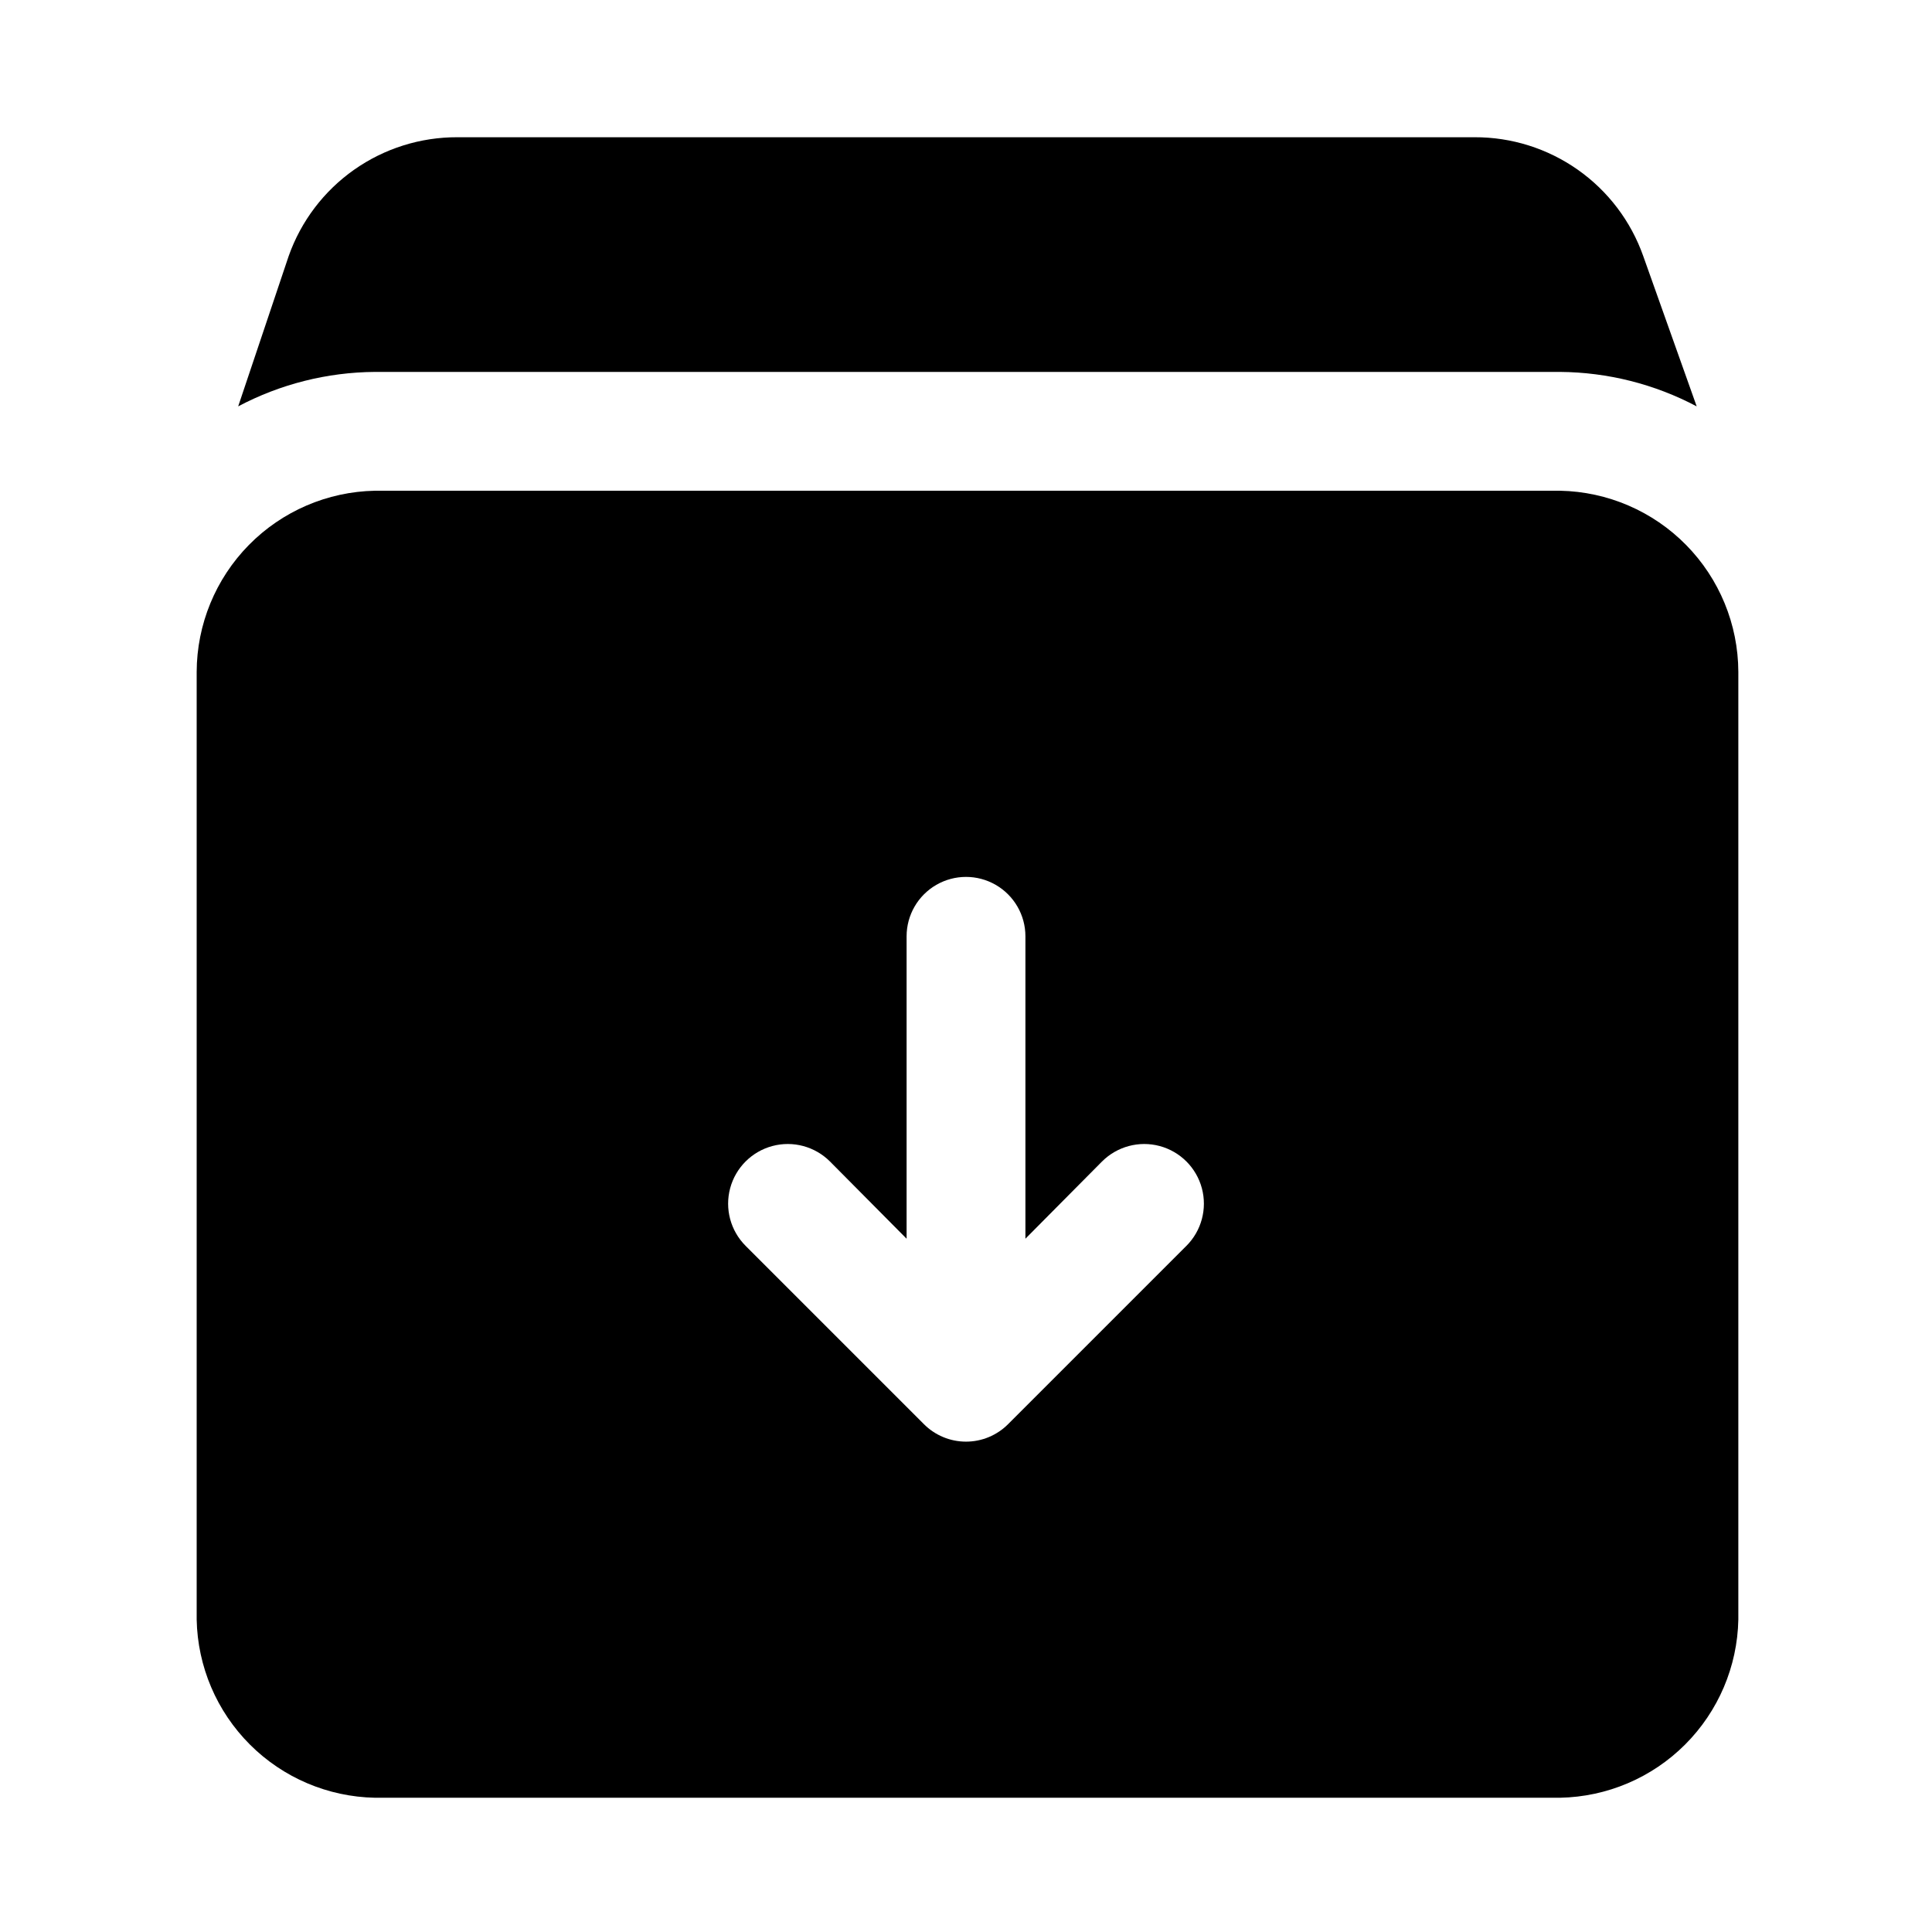
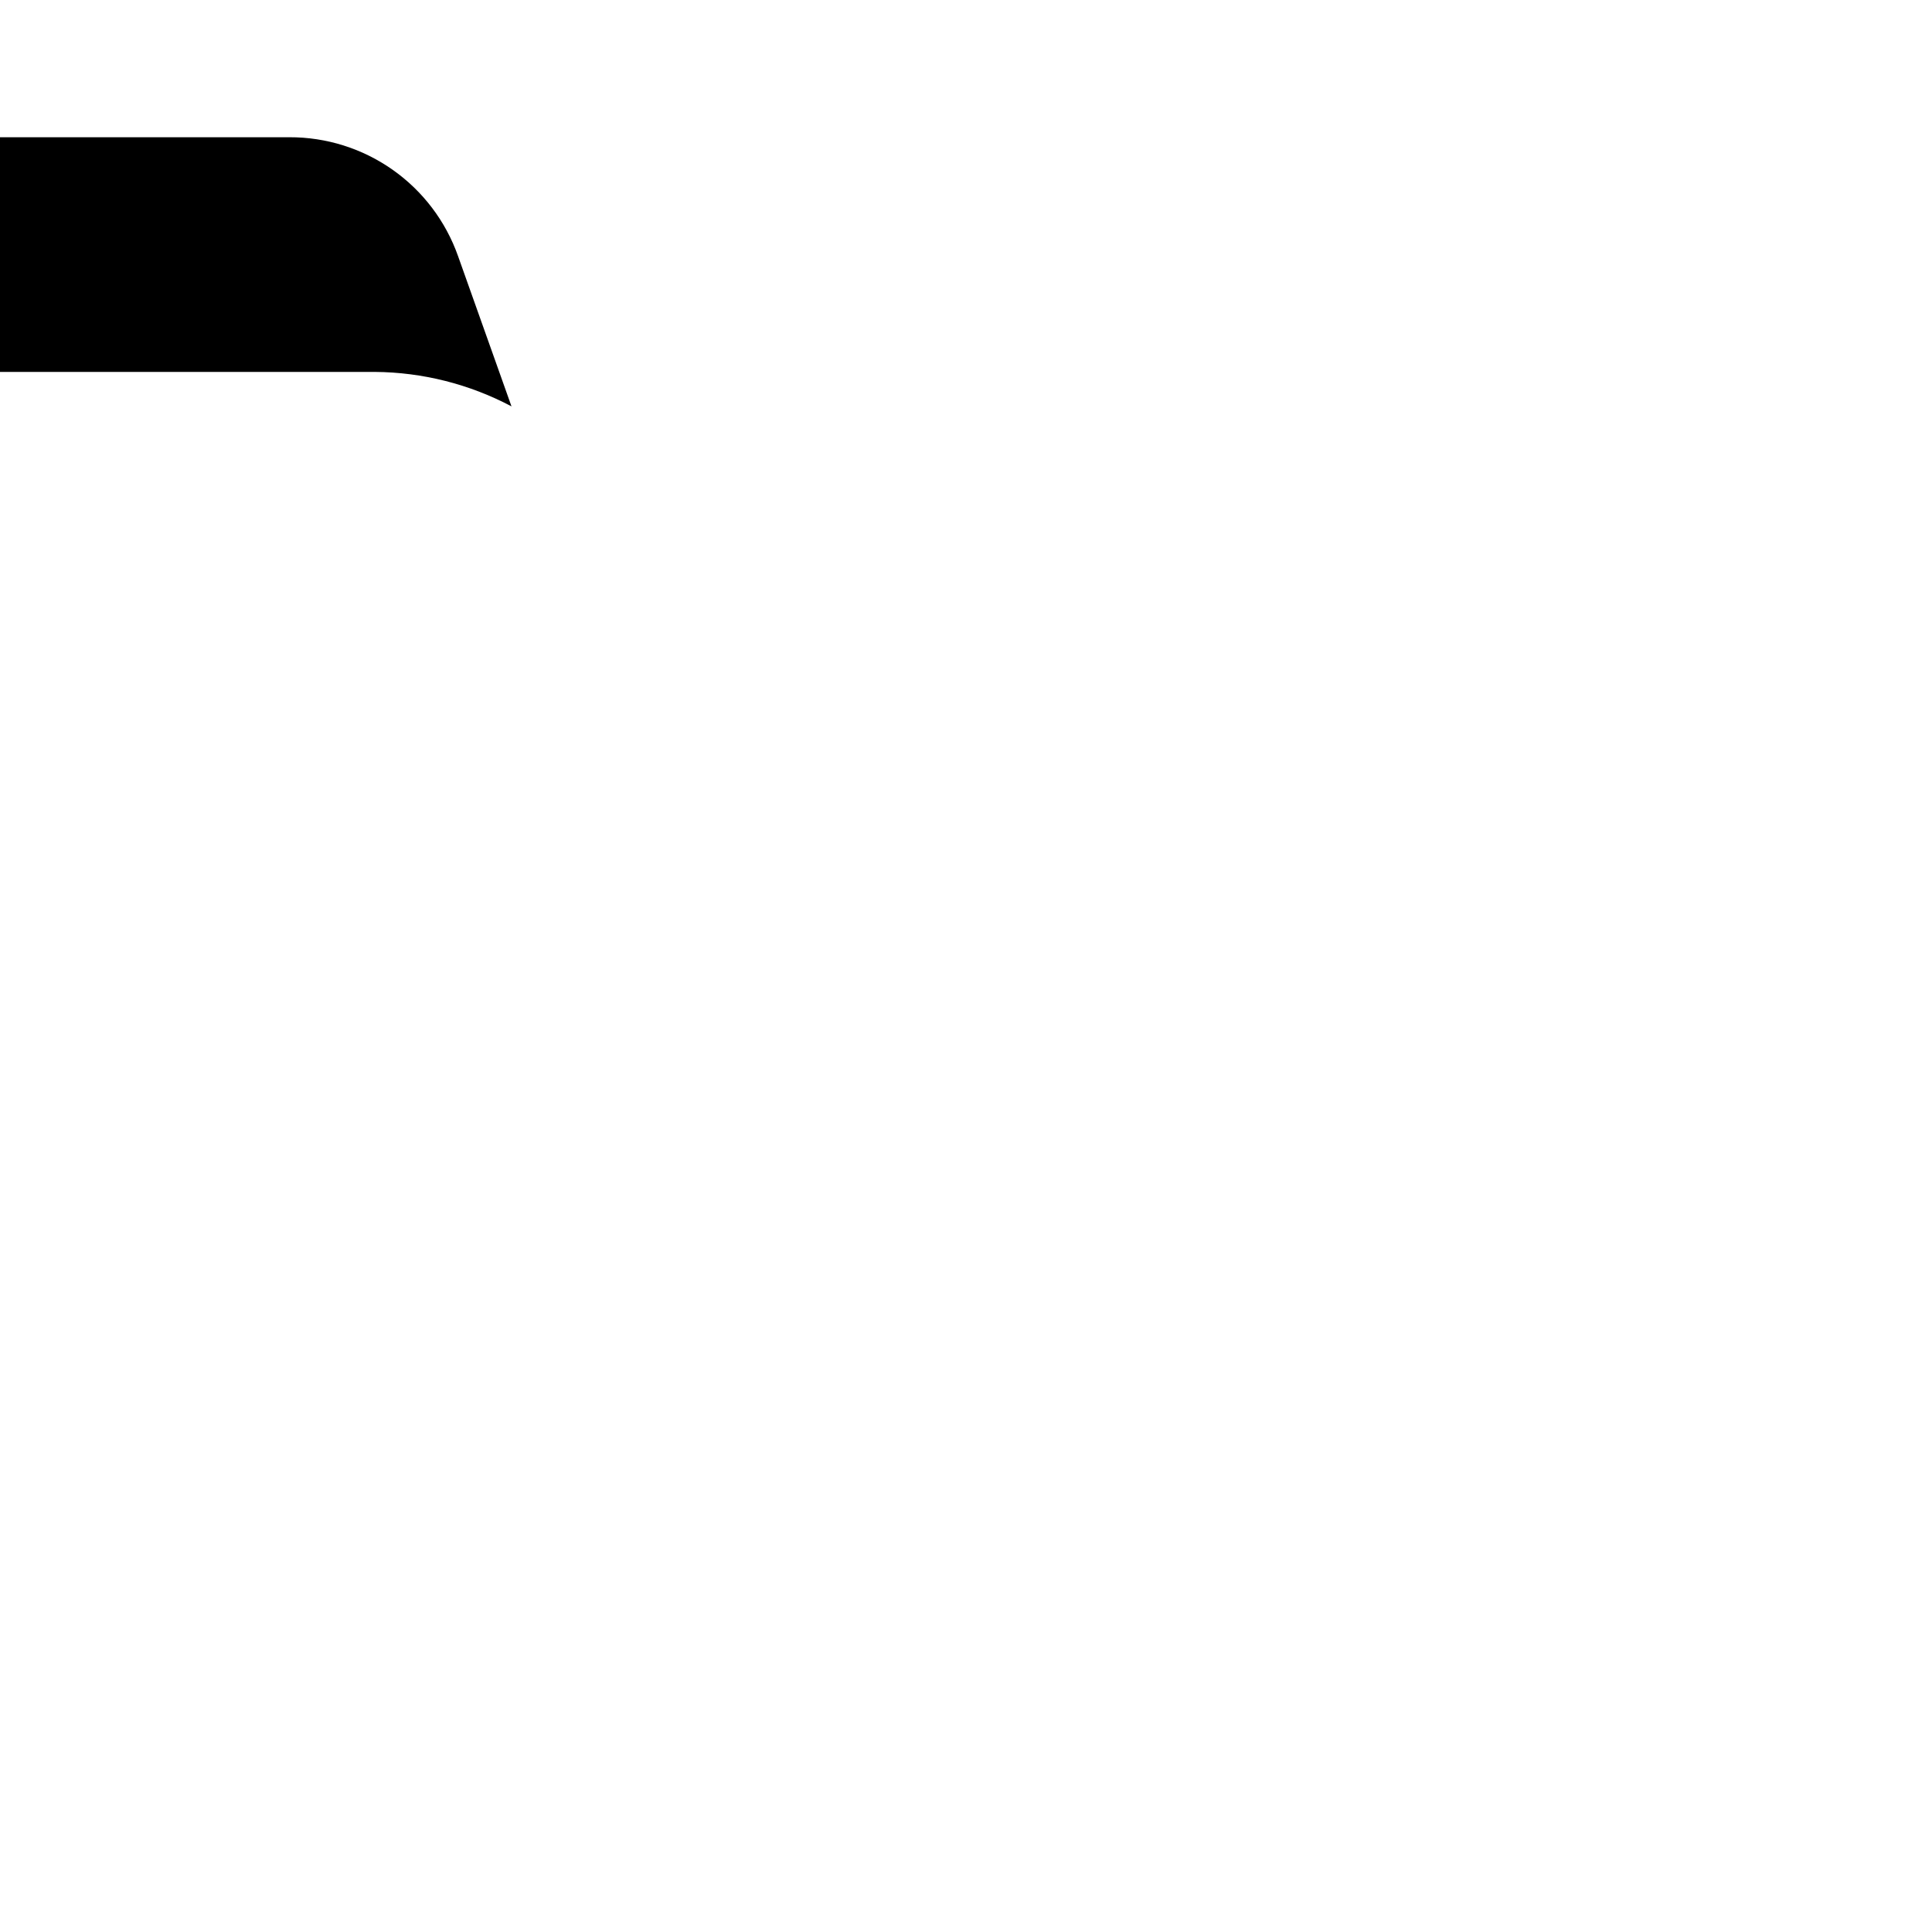
<svg xmlns="http://www.w3.org/2000/svg" fill="#000000" width="800px" height="800px" version="1.1" viewBox="144 144 512 512">
  <g>
-     <path d="m557.44 274.05h-314.09c-12.586 0.246-24.574 5.41-33.402 14.383-8.824 8.977-13.789 21.047-13.828 33.637v251.12c0.242 12.449 5.297 24.324 14.102 33.129 8.805 8.809 20.68 13.859 33.129 14.102h314.09c12.453-0.242 24.328-5.293 33.133-14.102 8.805-8.805 13.859-20.68 14.102-33.129v-251.12c-0.039-12.59-5.004-24.66-13.832-33.637-8.824-8.973-20.816-14.137-33.402-14.383zm-99.027 200.11-47.234 47.234c-2.957 2.981-6.981 4.656-11.176 4.656-4.199 0-8.223-1.676-11.18-4.656l-47.23-47.23v-0.004c-3.996-3.992-5.555-9.812-4.094-15.27 1.461-5.453 5.723-9.715 11.18-11.18 5.453-1.461 11.273 0.102 15.27 4.094l20.309 20.469v-80.141c0-5.625 3-10.82 7.871-13.633s10.875-2.812 15.746 0 7.871 8.008 7.871 13.633v80.137l20.309-20.469v0.004c3.996-3.992 9.816-5.555 15.27-4.094 5.457 1.465 9.719 5.727 11.18 11.18 1.461 5.457-0.098 11.277-4.09 15.27z" />
-     <path d="m243.34 242.56h314.09c12.629 0.094 25.051 3.227 36.211 9.133l-14.168-39.836c-3.266-9.238-9.324-17.23-17.336-22.871s-17.578-8.652-27.379-8.617h-269.54c-9.801-0.035-19.367 2.977-27.379 8.617-8.012 5.641-14.07 13.633-17.336 22.871l-13.383 39.836c11.164-5.906 23.586-9.039 36.211-9.133z" />
+     <path d="m243.34 242.56c12.629 0.094 25.051 3.227 36.211 9.133l-14.168-39.836c-3.266-9.238-9.324-17.23-17.336-22.871s-17.578-8.652-27.379-8.617h-269.54c-9.801-0.035-19.367 2.977-27.379 8.617-8.012 5.641-14.07 13.633-17.336 22.871l-13.383 39.836c11.164-5.906 23.586-9.039 36.211-9.133z" />
  </g>
</svg>